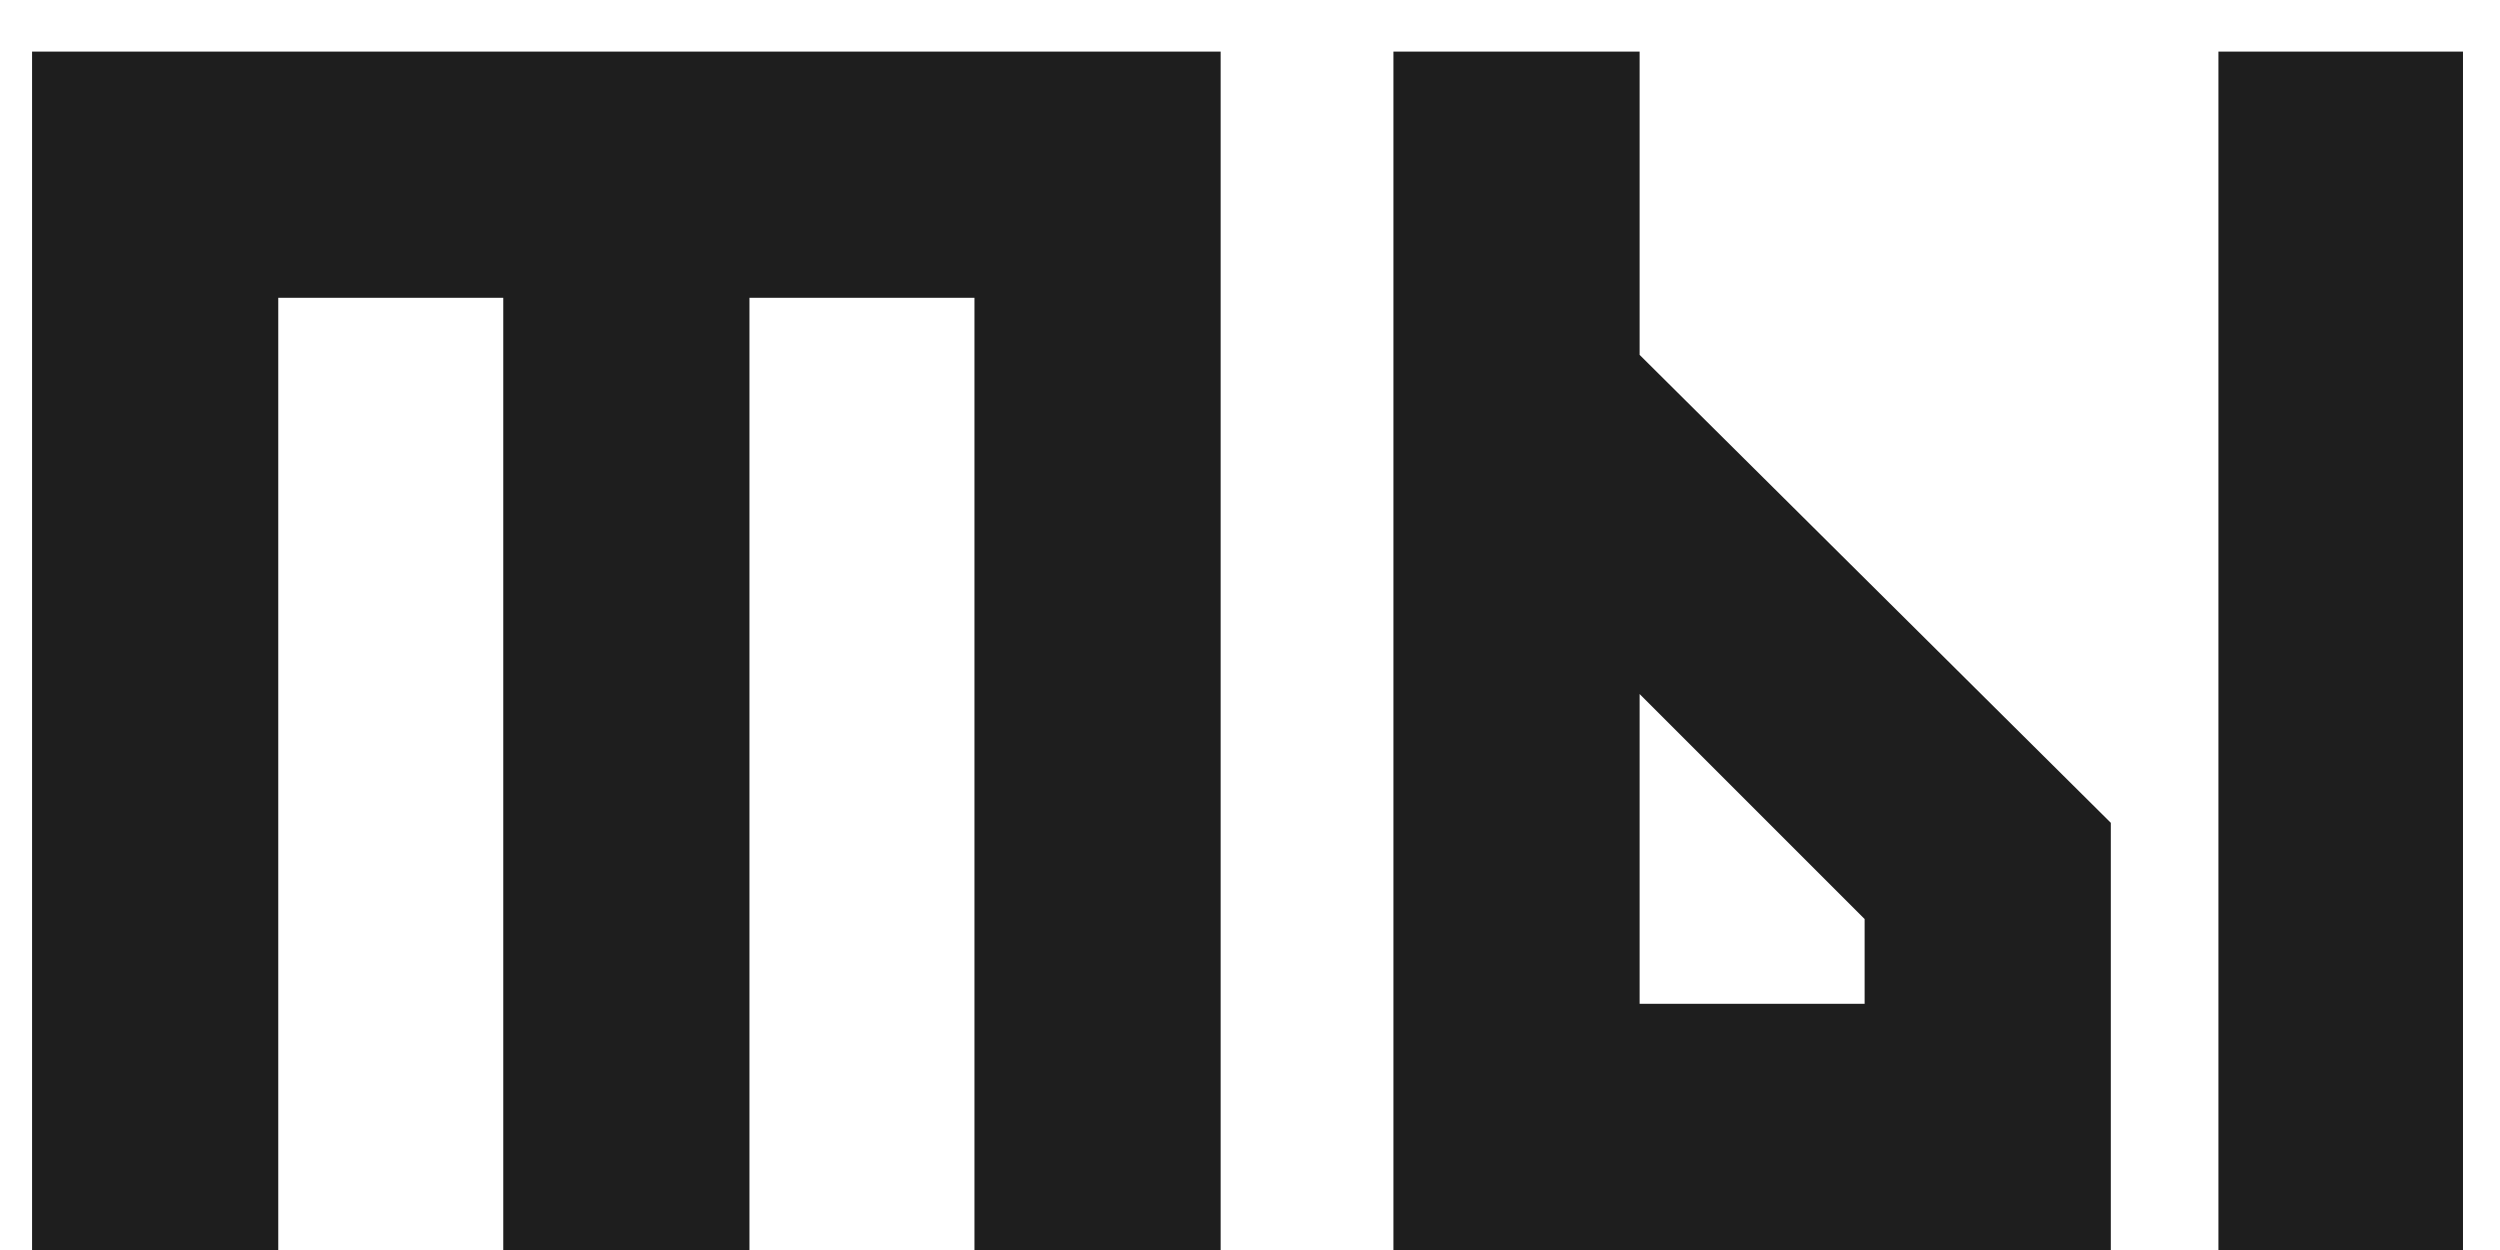
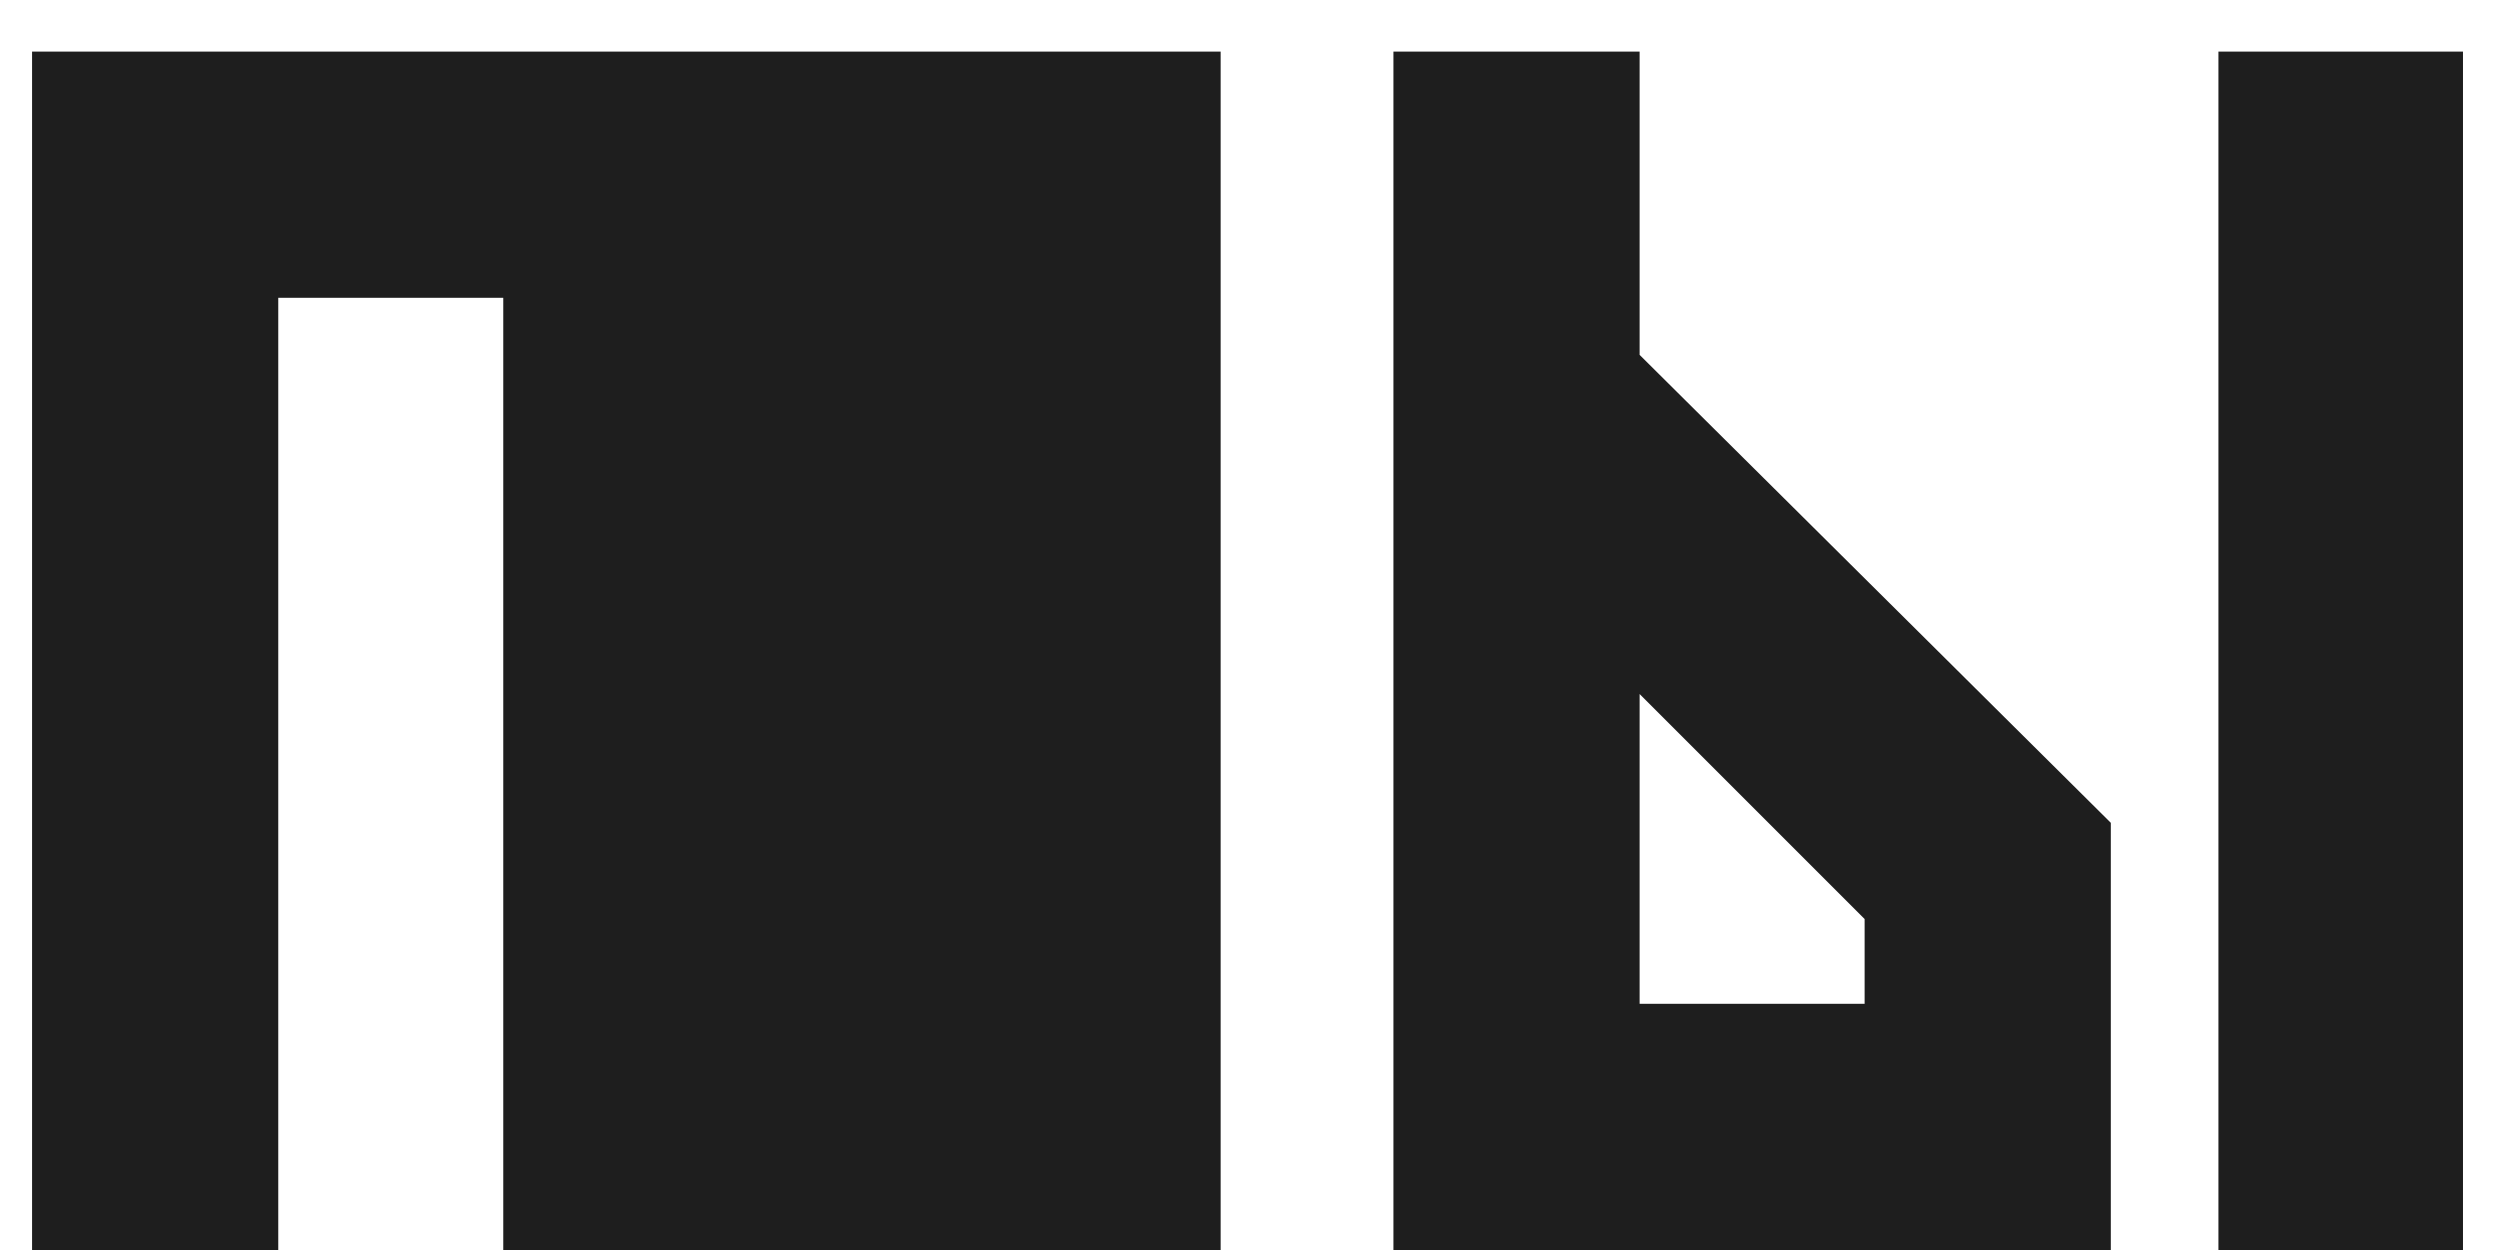
<svg xmlns="http://www.w3.org/2000/svg" width="46" height="23" viewBox="0 0 46 23" fill="none">
-   <path d="M22.46 0.95V23H17.93V5.48H13.79V23H9.26V5.48H5.12V23H0.59V0.95H22.46ZM30.169 6.53L38.839 15.14V23H25.639V0.95H30.169V6.53ZM34.309 16.91L30.169 12.77V18.47H34.309V16.91ZM40.819 23V0.95H45.319V23H40.819Z" fill="#1E1E1E" />
+   <path d="M22.46 0.95V23H17.93V5.48V23H9.26V5.48H5.12V23H0.59V0.95H22.46ZM30.169 6.53L38.839 15.14V23H25.639V0.95H30.169V6.53ZM34.309 16.91L30.169 12.77V18.47H34.309V16.91ZM40.819 23V0.95H45.319V23H40.819Z" fill="#1E1E1E" />
</svg>